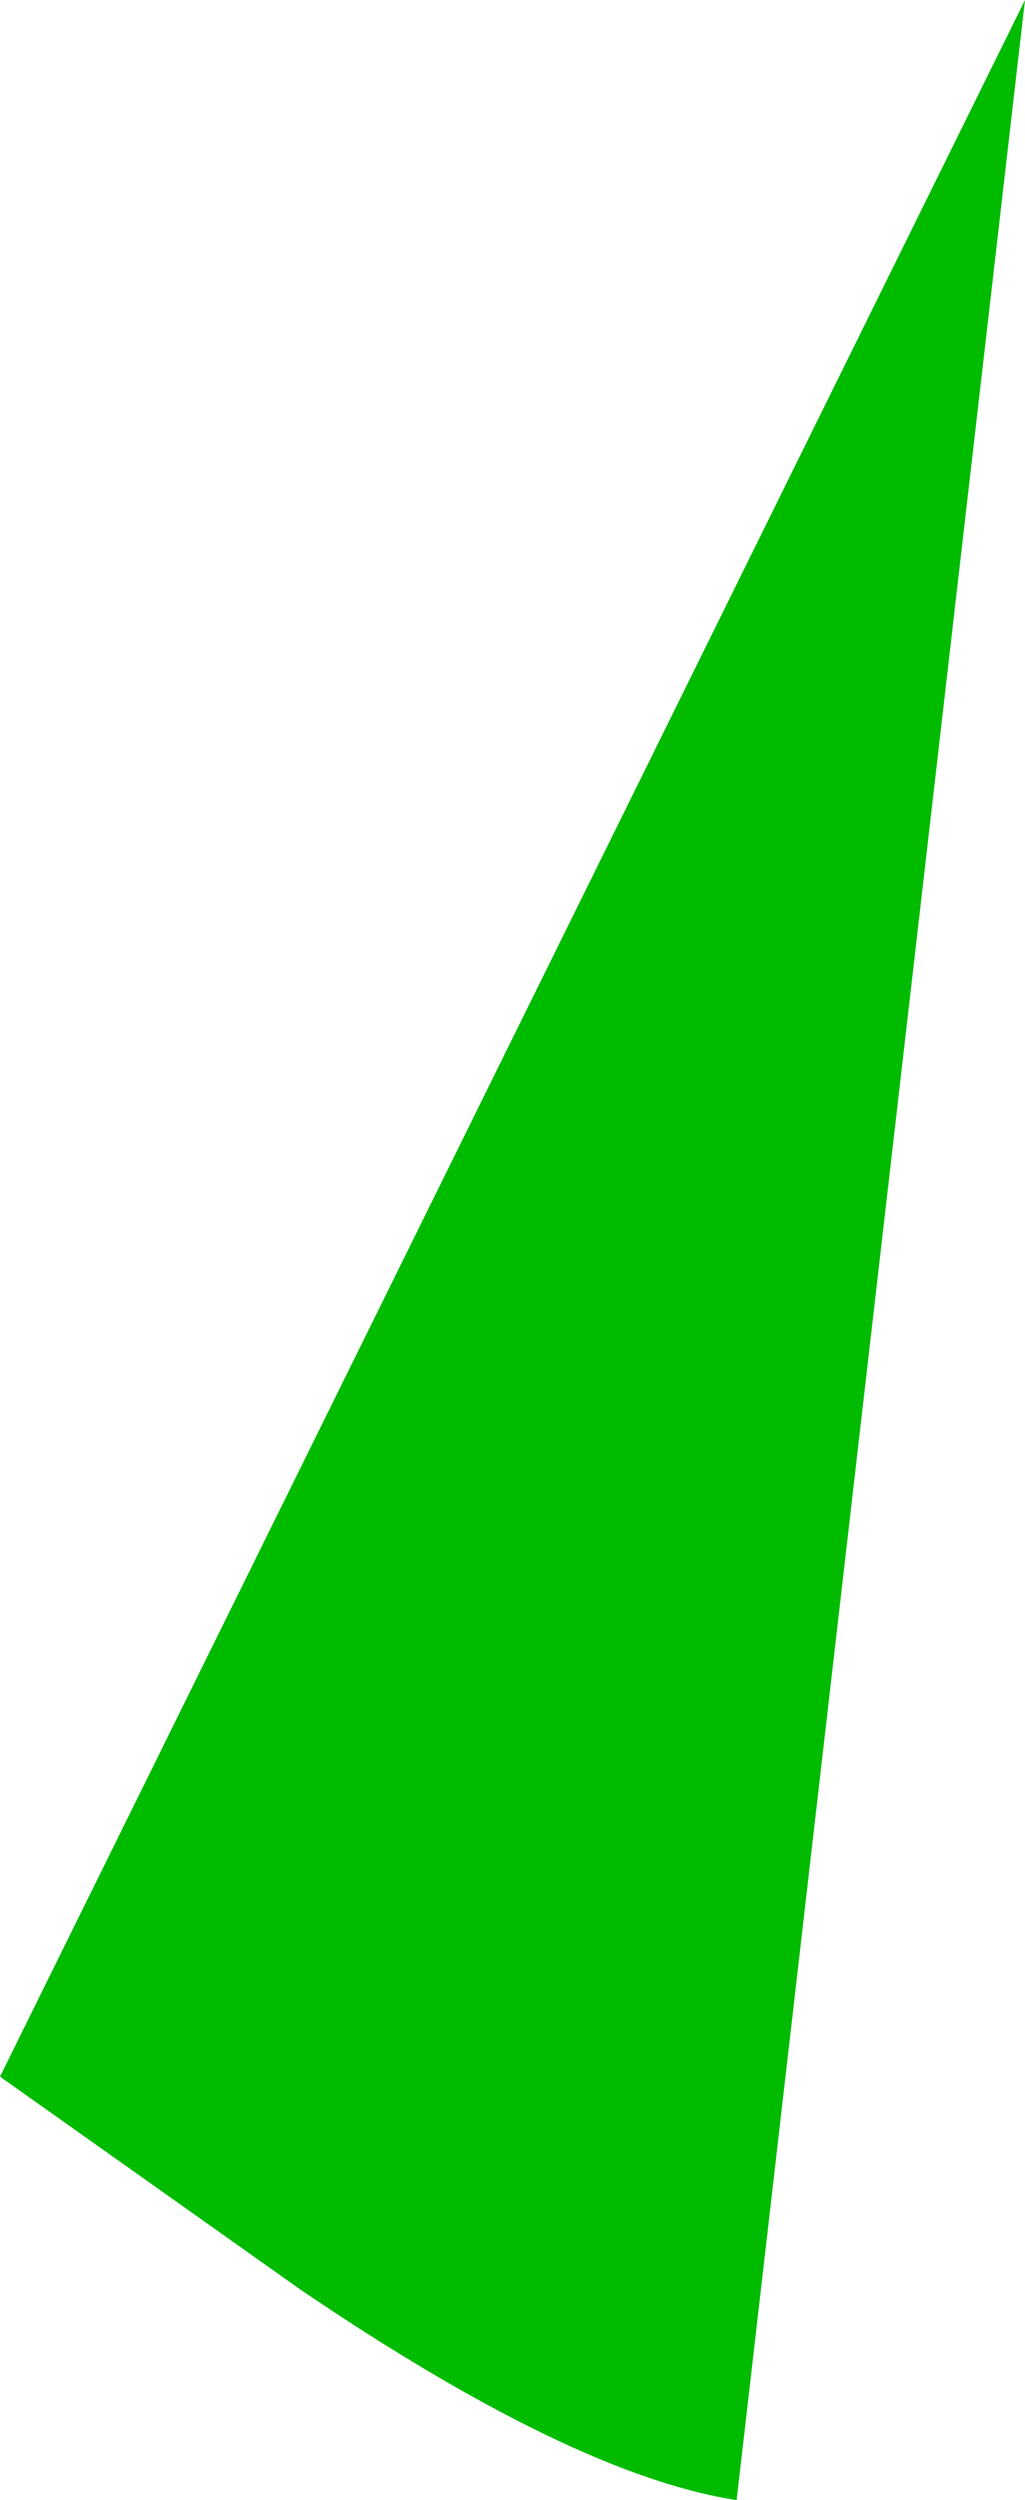
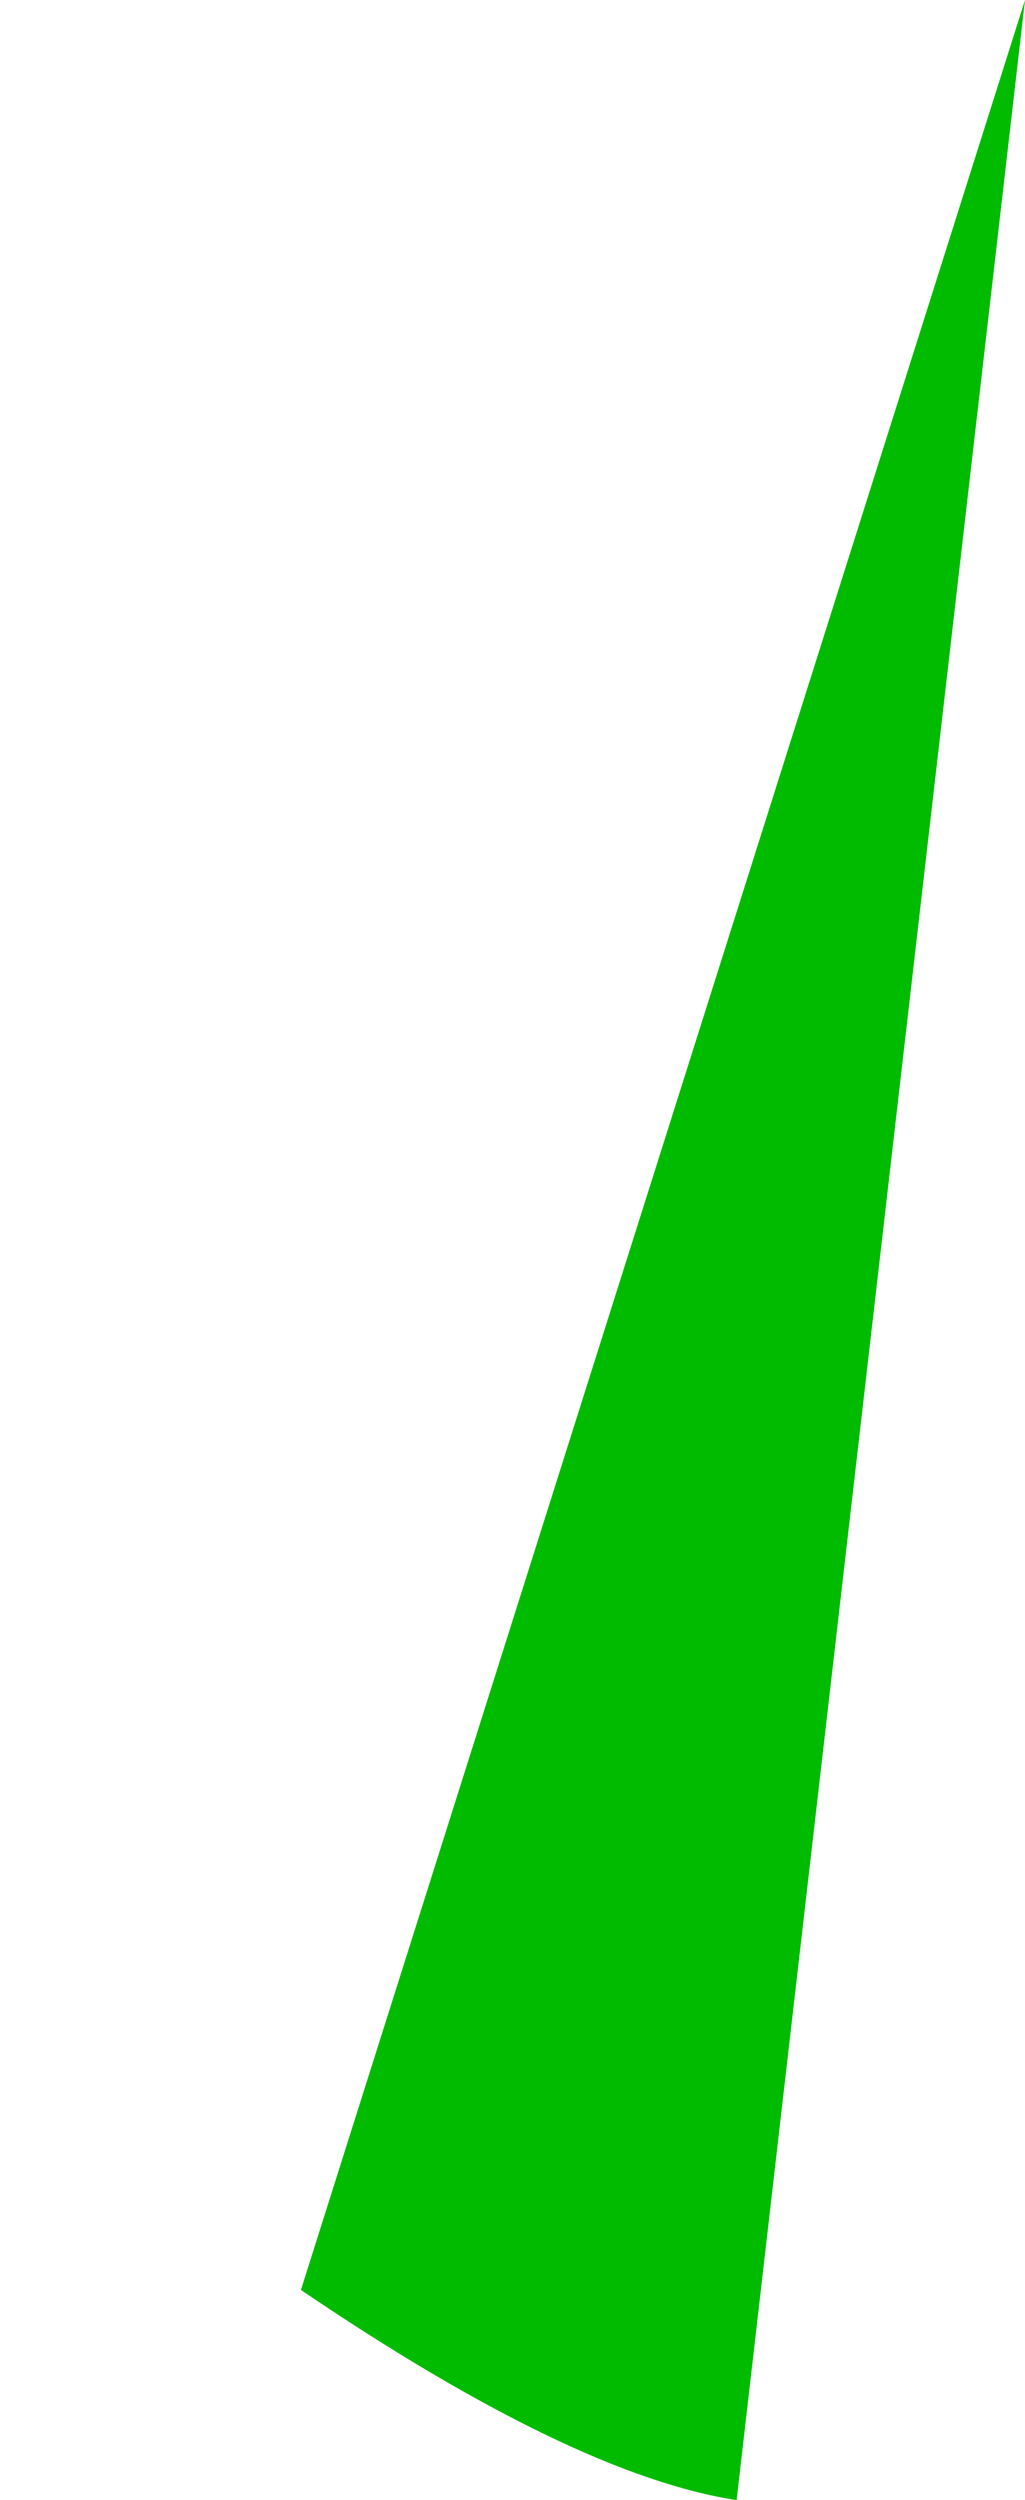
<svg xmlns="http://www.w3.org/2000/svg" height="39.85px" width="16.35px">
  <g transform="matrix(1.0, 0.0, 0.0, 1.0, 0.0, 0.0)">
-     <path d="M16.35 0.0 L11.75 39.85 Q9.15 39.45 4.8 36.5 L0.0 33.1 16.35 0.0" fill="#00bb00" fill-rule="evenodd" stroke="none" />
+     <path d="M16.35 0.0 L11.75 39.85 Q9.15 39.45 4.8 36.5 " fill="#00bb00" fill-rule="evenodd" stroke="none" />
  </g>
</svg>